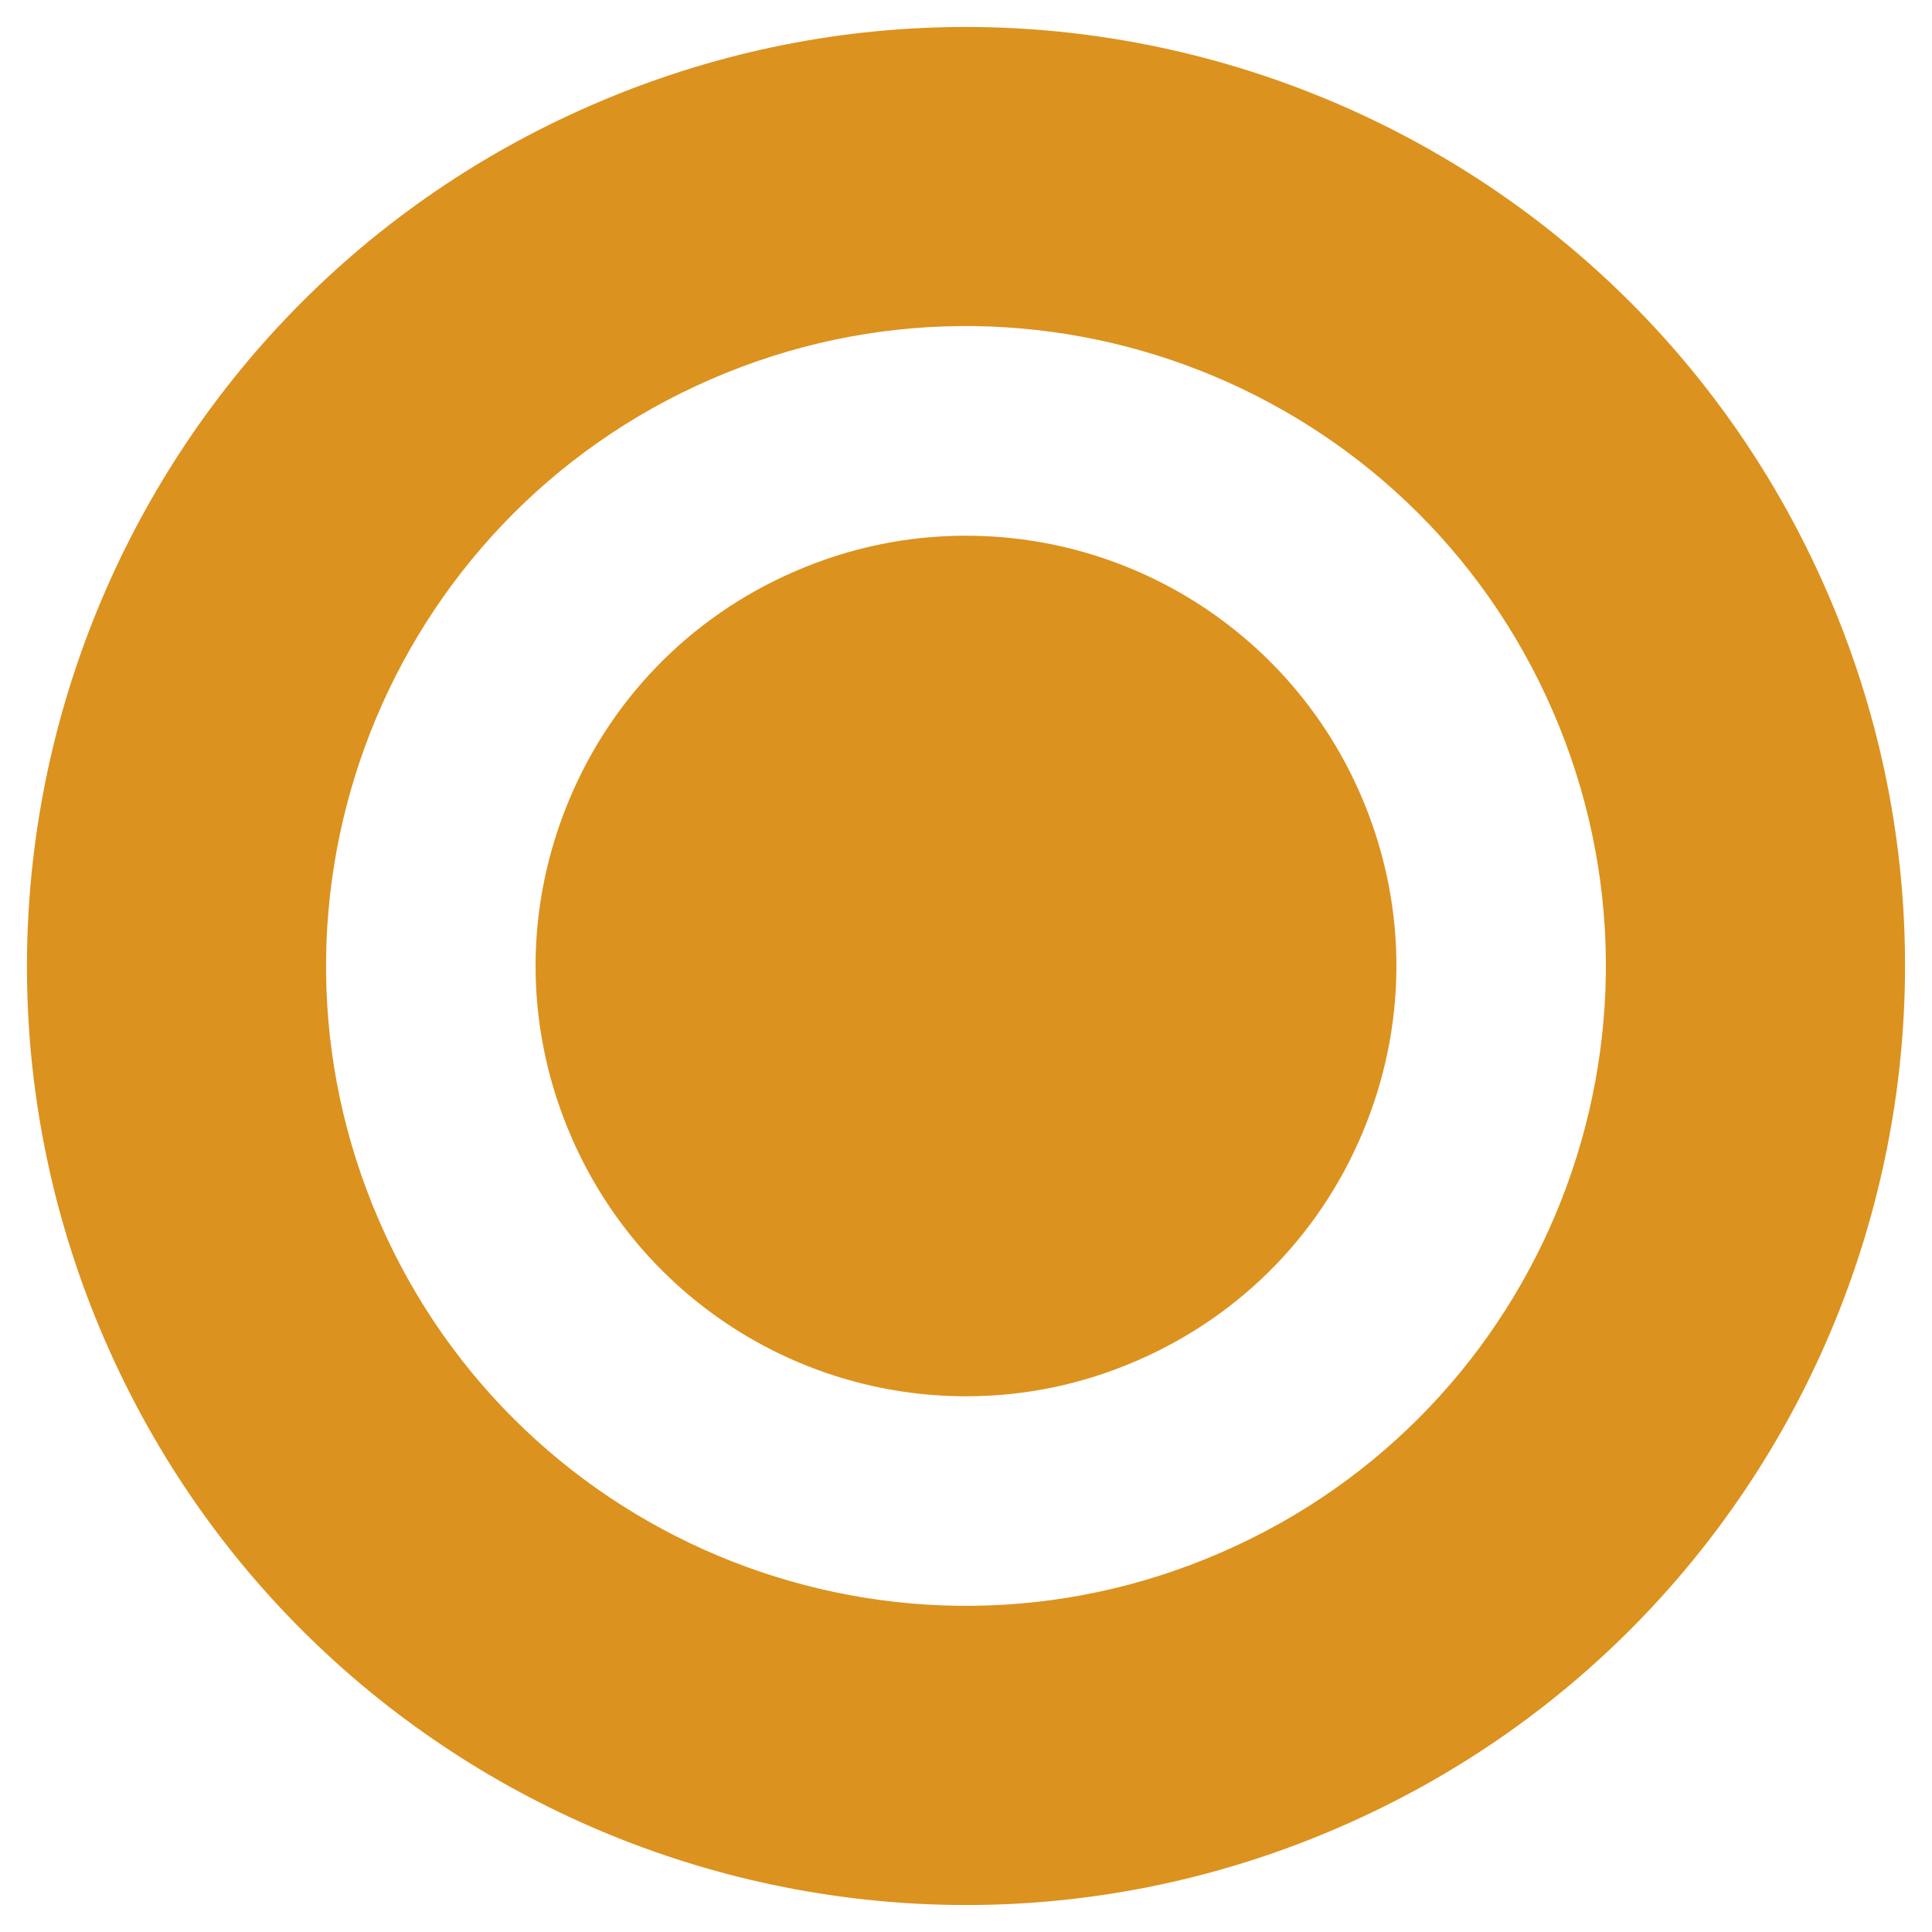
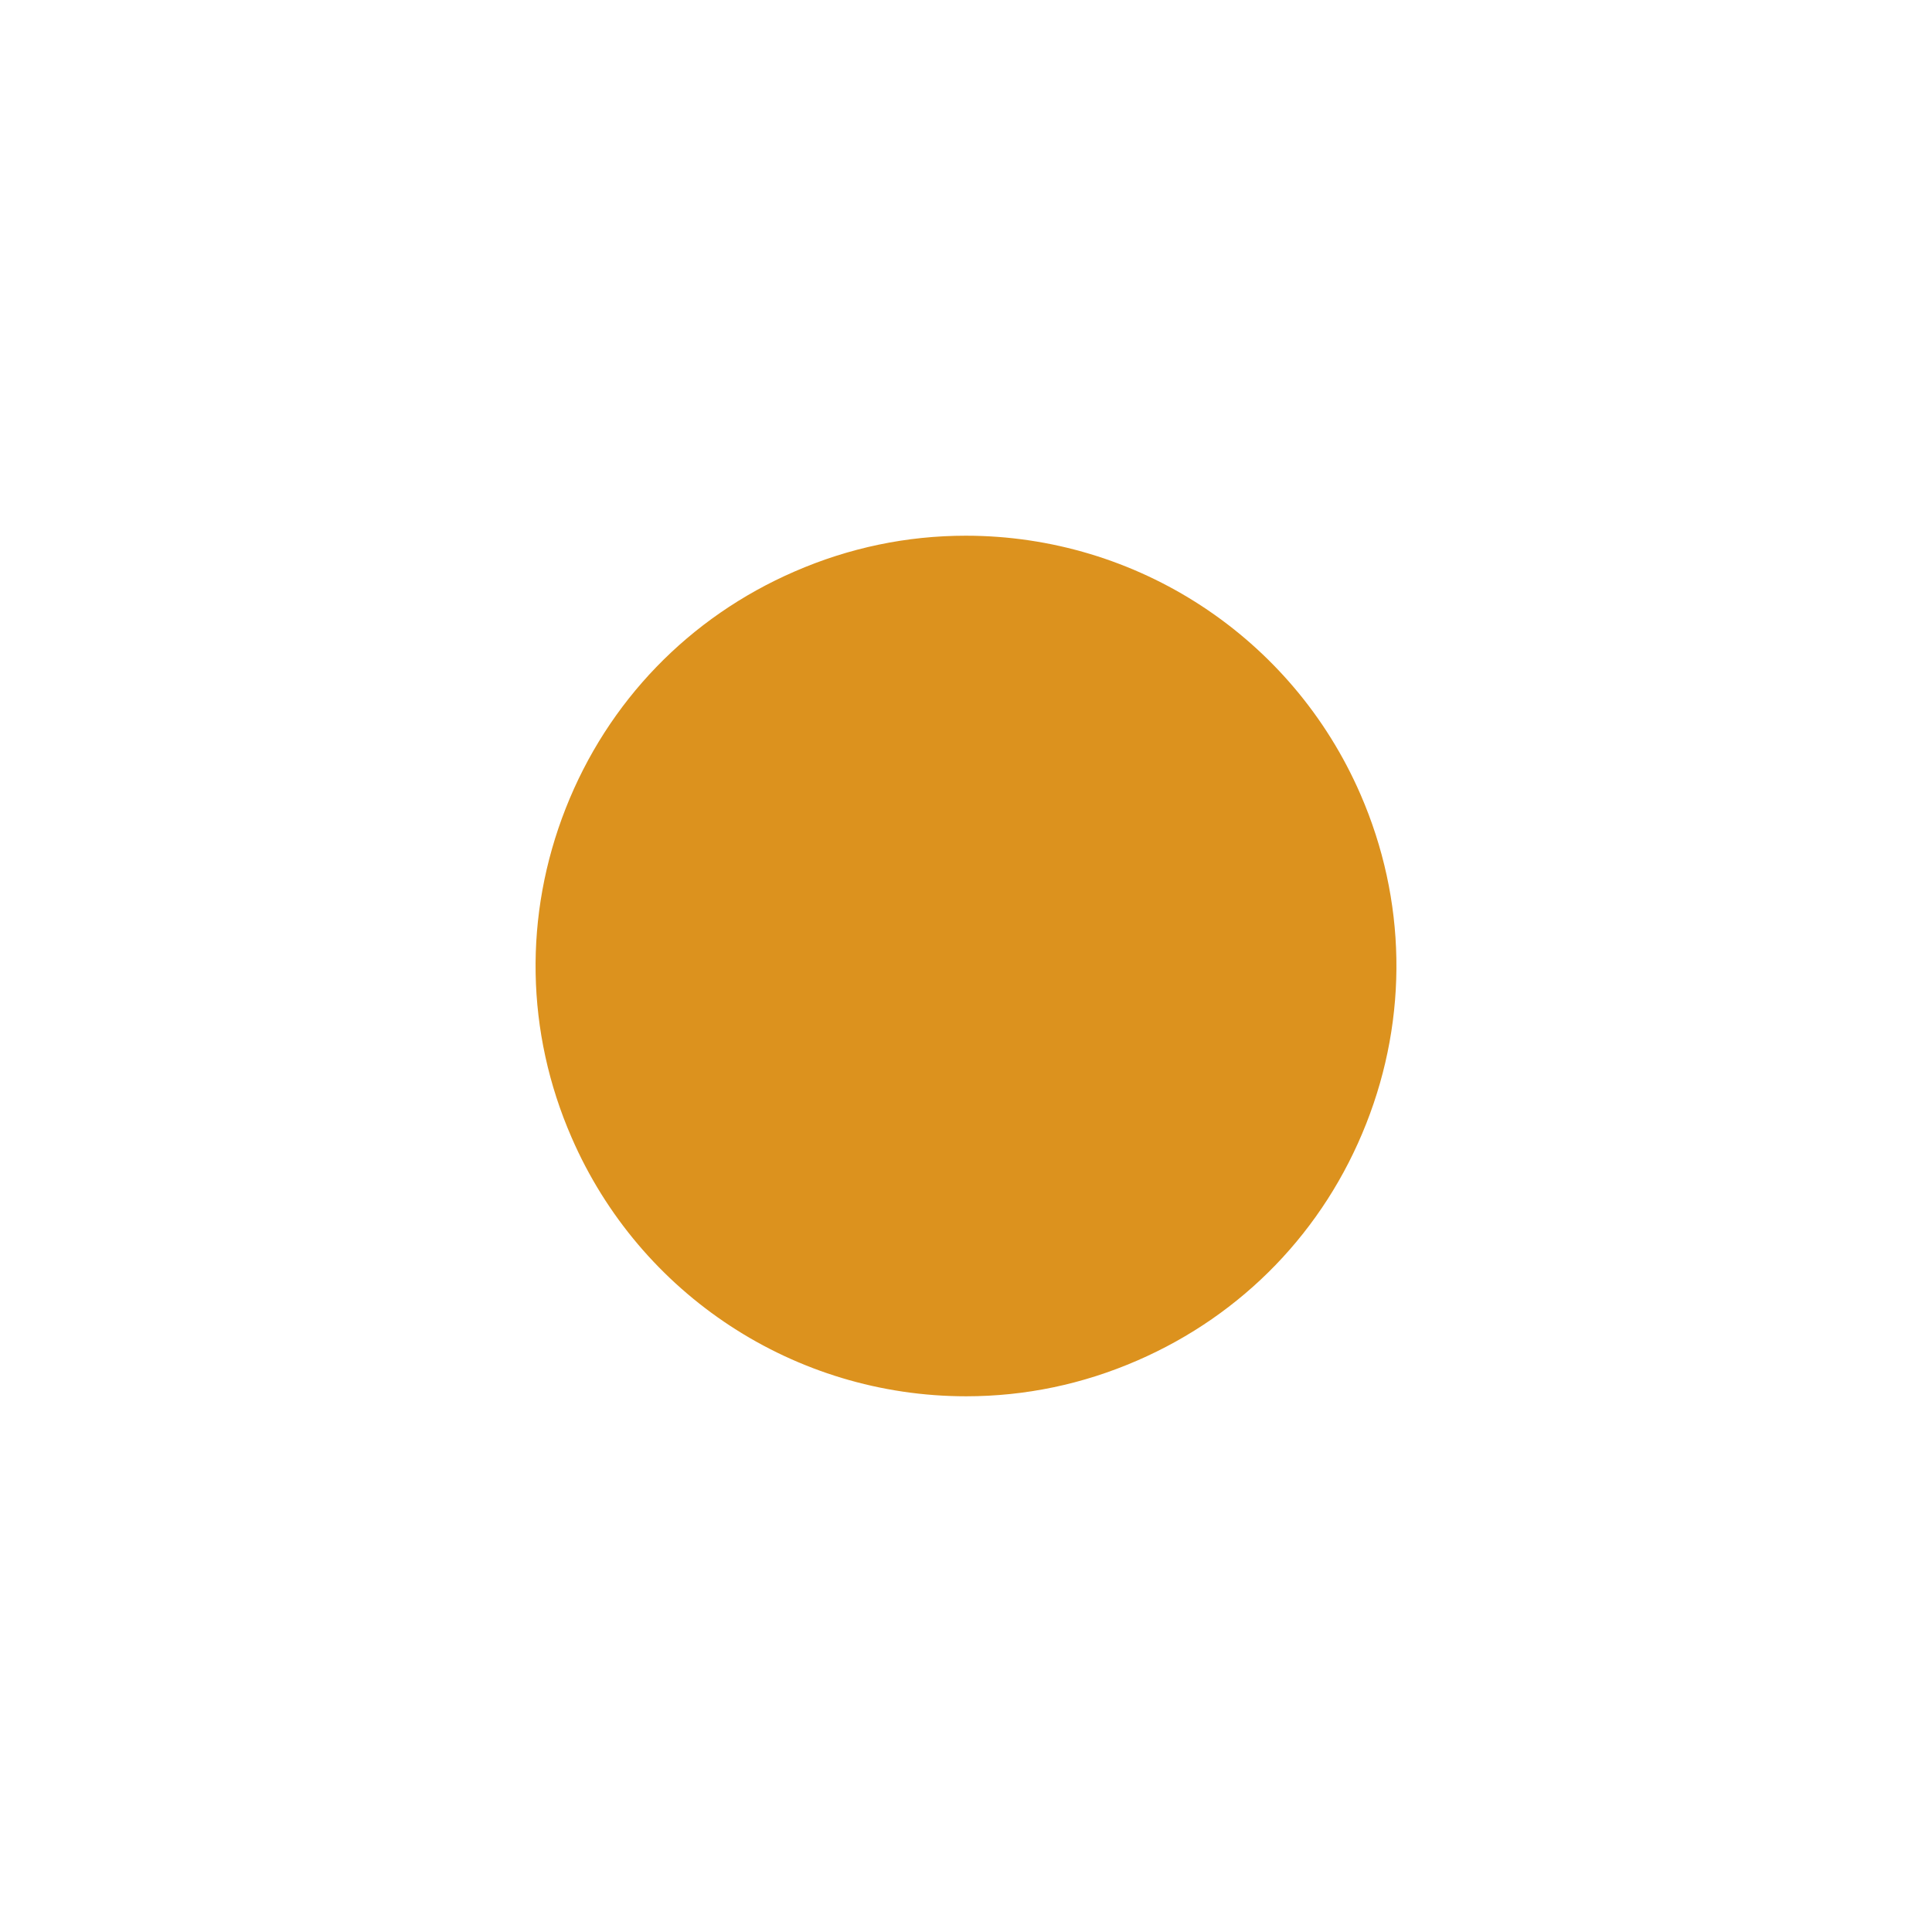
<svg xmlns="http://www.w3.org/2000/svg" version="1.1" id="Pfade" x="0px" y="0px" width="512px" height="512px" viewBox="0 0 512 512" enable-background="new 0 0 512 512" xml:space="preserve">
  <g display="none">
    <g display="inline">
-       <path fill="#DC921E" d="M484.161,156.773C429.406,30.781,282.765-26.951,156.788,27.854    C30.802,82.594-26.953,229.189,27.835,355.26C82.615,481.239,229.218,538.953,355.18,484.135    C481.204,429.363,538.95,282.813,484.161,156.773z" />
      <path fill="#DC921E" stroke="#FFFFFF" stroke-width="32.423" stroke-miterlimit="10" d="M411.472,188.368    c-37.313-85.86-137.229-125.196-223.083-87.854c-85.868,37.297-125.219,137.199-87.876,223.105    c37.313,85.846,137.229,125.196,223.073,87.822C409.479,374.146,448.813,274.26,411.472,188.368z" />
      <path fill="#FFFFFF" d="M335.269,221.495c-19.039-43.765-69.964-63.801-113.745-44.762    c-43.779,18.994-63.822,69.918-44.785,113.746c19.039,43.779,69.949,63.832,113.724,44.764    C334.24,316.23,354.289,265.322,335.269,221.495z" />
    </g>
  </g>
  <g display="none">
-     <path display="inline" fill="#DC921E" d="M255.947,141.968c-15.629,0-30.908,3.189-45.379,9.488   c-27.941,12.123-49.488,34.415-60.643,62.753c-11.155,28.323-10.631,59.305,1.555,87.244c18.072,41.65,59.12,68.578,104.563,68.578   c15.645,0,30.909-3.189,45.379-9.488c27.958-12.139,49.488-34.434,60.645-62.77c11.17-28.309,10.63-59.319-1.523-87.253   C342.453,168.878,301.391,141.968,255.947,141.968z" />
+     <path display="inline" fill="#DC921E" d="M255.947,141.968c-15.629,0-30.908,3.189-45.379,9.488   c-27.941,12.123-49.488,34.415-60.643,62.753c-11.155,28.323-10.631,59.305,1.555,87.244c18.072,41.65,59.12,68.578,104.563,68.578   c15.645,0,30.909-3.189,45.379-9.488c11.17-28.309,10.63-59.319-1.523-87.253   C342.453,168.878,301.391,141.968,255.947,141.968z" />
    <path display="inline" fill="#DC921E" d="M486.56,155.722C431.246,28.444,283.051-29.938,155.733,25.438   C28.448,80.75-29.91,228.908,25.418,356.32c55.358,127.269,203.494,185.627,330.825,130.22   C483.545,431.196,541.936,283.109,486.56,155.722z M430.676,324.809c-18.405,46.664-53.885,83.364-99.898,103.356   c-23.814,10.361-48.965,15.63-74.765,15.63c-74.829,0-142.422-44.333-172.22-112.941c-19.992-45.981-20.865-97.02-2.492-143.684   c18.39-46.665,53.837-83.357,99.851-103.325c23.816-10.361,48.997-15.613,74.766-15.613c74.828,0,142.422,44.316,172.235,112.894   C448.16,227.13,449.033,278.159,430.676,324.809z" />
  </g>
  <g>
    <path fill="#DC921E" d="M255.947,141.968c-15.629,0-30.908,3.189-45.379,9.488c-27.941,12.123-49.488,34.415-60.643,62.753   c-11.155,28.323-10.631,59.305,1.555,87.244c18.072,41.65,59.12,68.578,104.563,68.578c15.645,0,30.909-3.189,45.379-9.488   c27.958-12.139,49.488-34.434,60.645-62.77c11.17-28.309,10.63-59.319-1.523-87.253   C342.453,168.878,301.391,141.968,255.947,141.968z" />
-     <path fill="#DC921E" d="M484.161,156.773C429.406,30.781,282.765-26.951,156.788,27.854   C30.802,82.594-26.953,229.189,27.835,355.26C82.615,481.239,229.218,538.953,355.18,484.135   C481.204,429.363,538.95,282.813,484.161,156.773z M323.586,411.441c-85.844,37.374-185.76-1.977-223.073-87.822   c-37.343-85.906,2.008-185.808,87.876-223.105c85.854-37.342,185.77,1.994,223.083,87.854   C448.813,274.26,409.479,374.146,323.586,411.441z" />
  </g>
</svg>